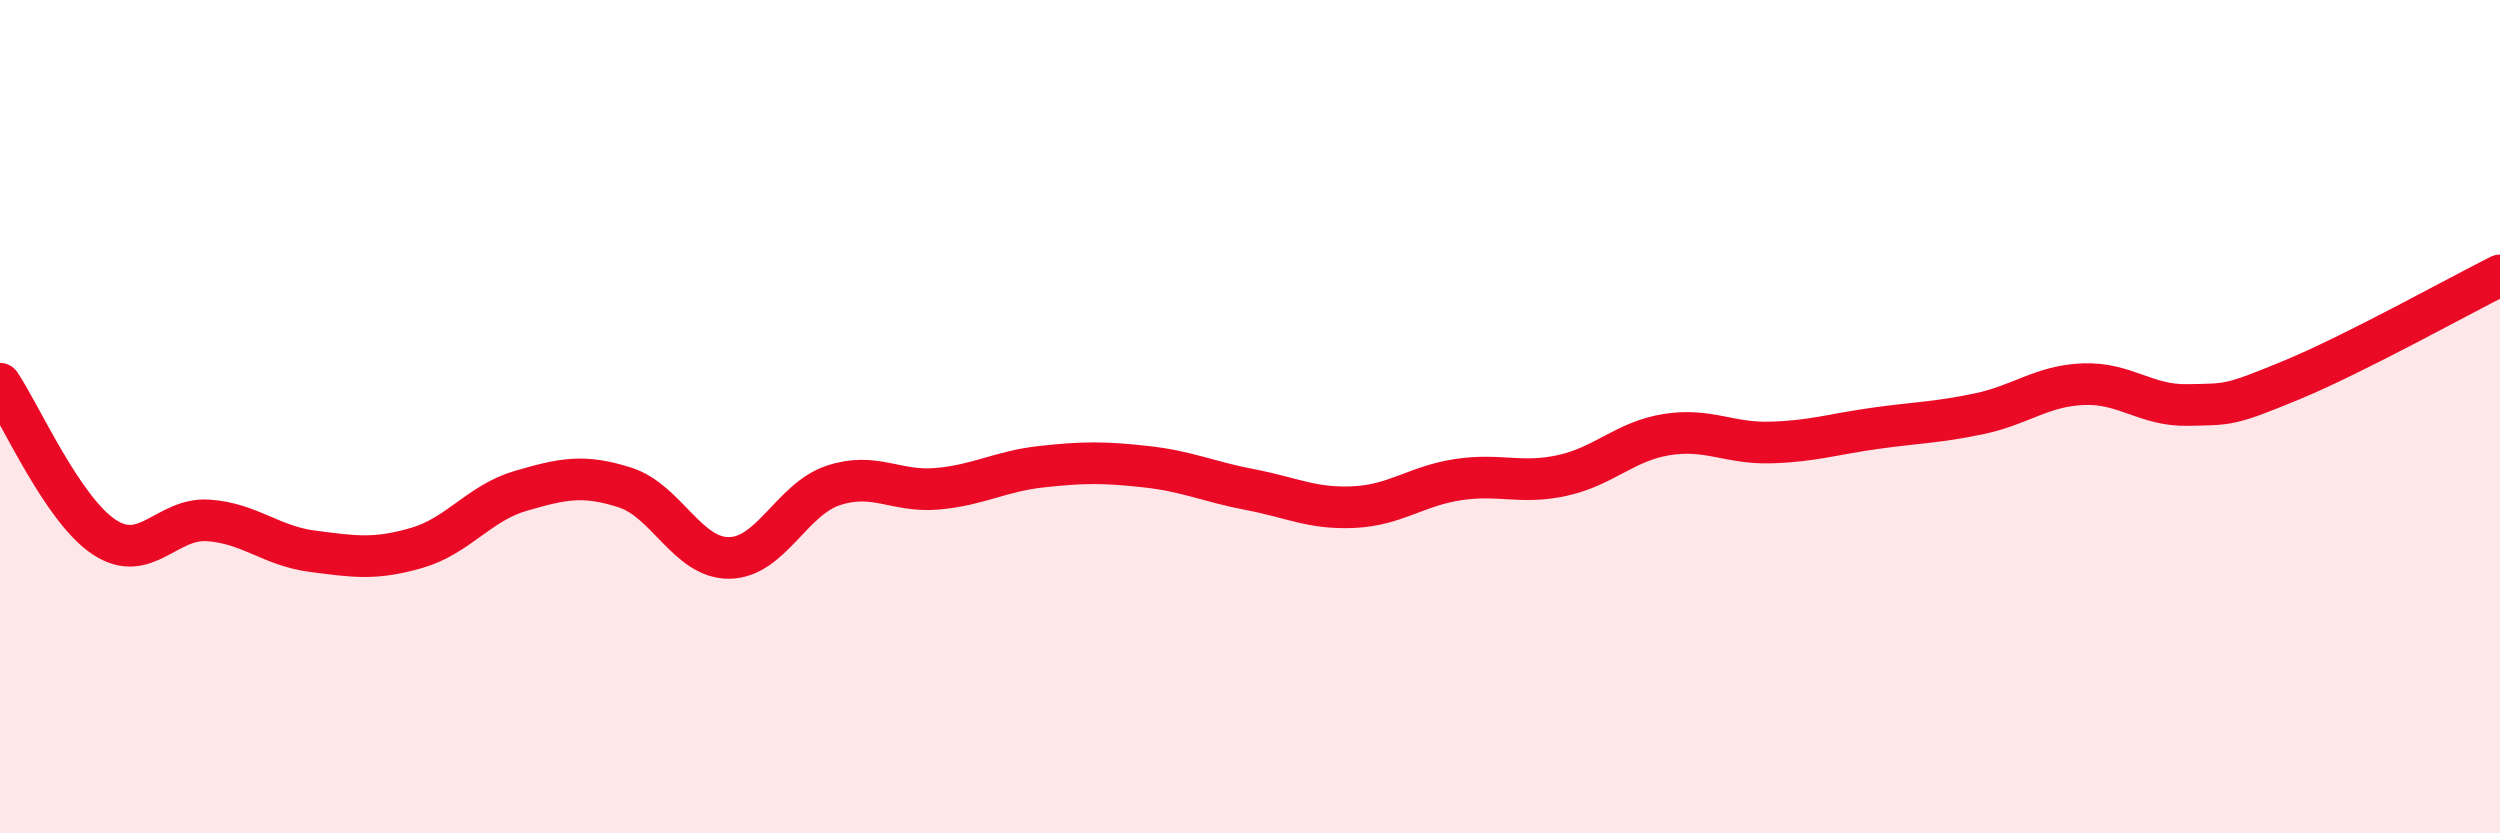
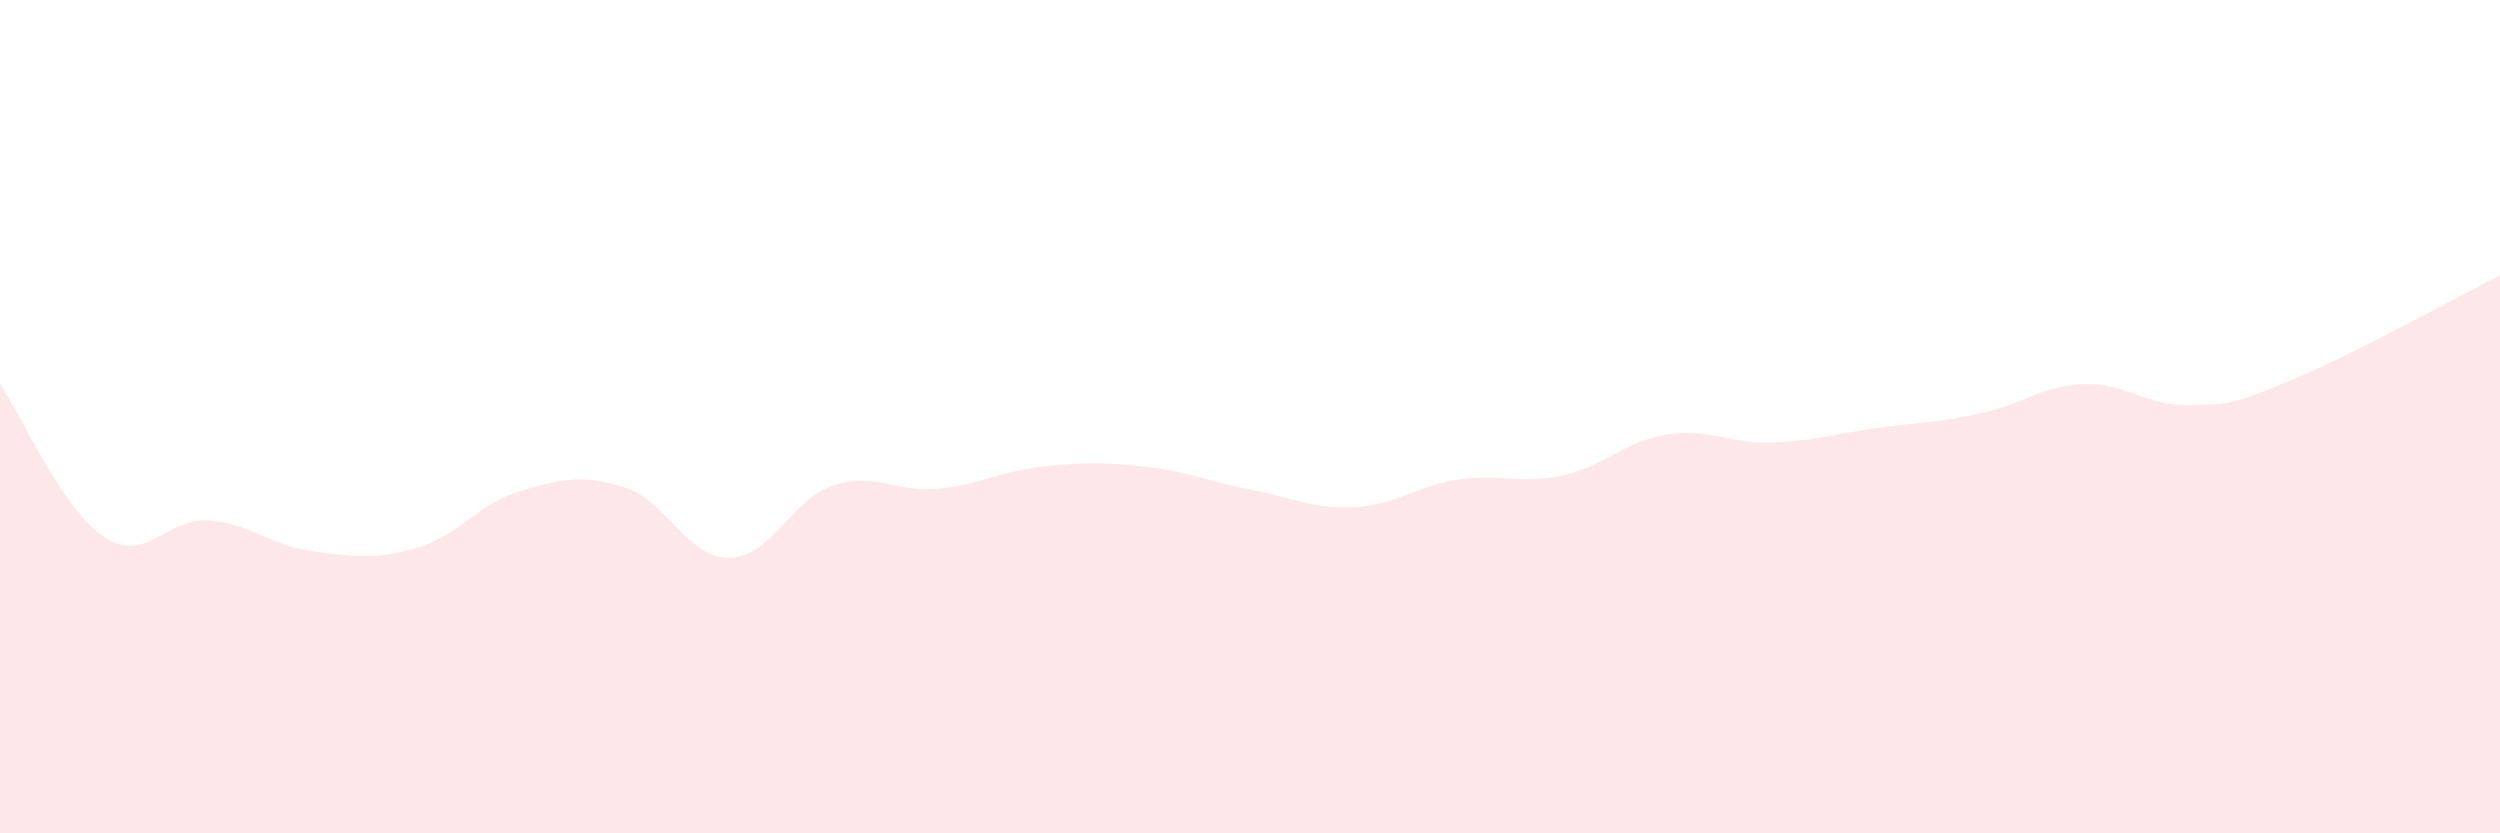
<svg xmlns="http://www.w3.org/2000/svg" width="60" height="20" viewBox="0 0 60 20">
  <path d="M 0,9.21 C 0.5,9.95 1.5,12.23 2.5,12.89 C 3.5,13.55 4,12.42 5,12.49 C 6,12.56 6.5,13.1 7.5,13.23 C 8.5,13.36 9,13.44 10,13.15 C 11,12.86 11.5,12.07 12.5,11.78 C 13.5,11.49 14,11.38 15,11.7 C 16,12.02 16.5,13.4 17.5,13.39 C 18.5,13.38 19,11.98 20,11.65 C 21,11.32 21.5,11.82 22.5,11.73 C 23.5,11.64 24,11.31 25,11.2 C 26,11.09 26.5,11.09 27.5,11.2 C 28.5,11.31 29,11.56 30,11.75 C 31,11.94 31.5,12.22 32.5,12.17 C 33.5,12.12 34,11.66 35,11.51 C 36,11.36 36.5,11.63 37.5,11.41 C 38.5,11.19 39,10.59 40,10.43 C 41,10.27 41.5,10.65 42.5,10.62 C 43.5,10.59 44,10.42 45,10.28 C 46,10.14 46.5,10.14 47.5,9.93 C 48.5,9.72 49,9.26 50,9.22 C 51,9.18 51.5,9.74 52.5,9.72 C 53.5,9.7 53.5,9.74 55,9.12 C 56.5,8.5 59,7.11 60,6.61L60 20L0 20Z" fill="#EB0A25" opacity="0.1" stroke-linecap="round" stroke-linejoin="round" />
-   <path d="M 0,9.21 C 0.5,9.95 1.5,12.23 2.5,12.89 C 3.5,13.55 4,12.42 5,12.49 C 6,12.56 6.5,13.1 7.5,13.23 C 8.5,13.36 9,13.44 10,13.15 C 11,12.86 11.5,12.07 12.5,11.78 C 13.5,11.49 14,11.38 15,11.7 C 16,12.02 16.5,13.4 17.5,13.39 C 18.5,13.38 19,11.98 20,11.65 C 21,11.32 21.5,11.82 22.5,11.73 C 23.5,11.64 24,11.31 25,11.2 C 26,11.09 26.5,11.09 27.5,11.2 C 28.5,11.31 29,11.56 30,11.75 C 31,11.94 31.5,12.22 32.5,12.17 C 33.5,12.12 34,11.66 35,11.51 C 36,11.36 36.5,11.63 37.5,11.41 C 38.5,11.19 39,10.59 40,10.43 C 41,10.27 41.5,10.65 42.5,10.62 C 43.5,10.59 44,10.42 45,10.28 C 46,10.14 46.5,10.14 47.5,9.93 C 48.5,9.72 49,9.26 50,9.22 C 51,9.18 51.5,9.74 52.5,9.72 C 53.5,9.7 53.5,9.74 55,9.12 C 56.5,8.5 59,7.11 60,6.61" stroke="#EB0A25" stroke-width="1" fill="none" stroke-linecap="round" stroke-linejoin="round" />
</svg>